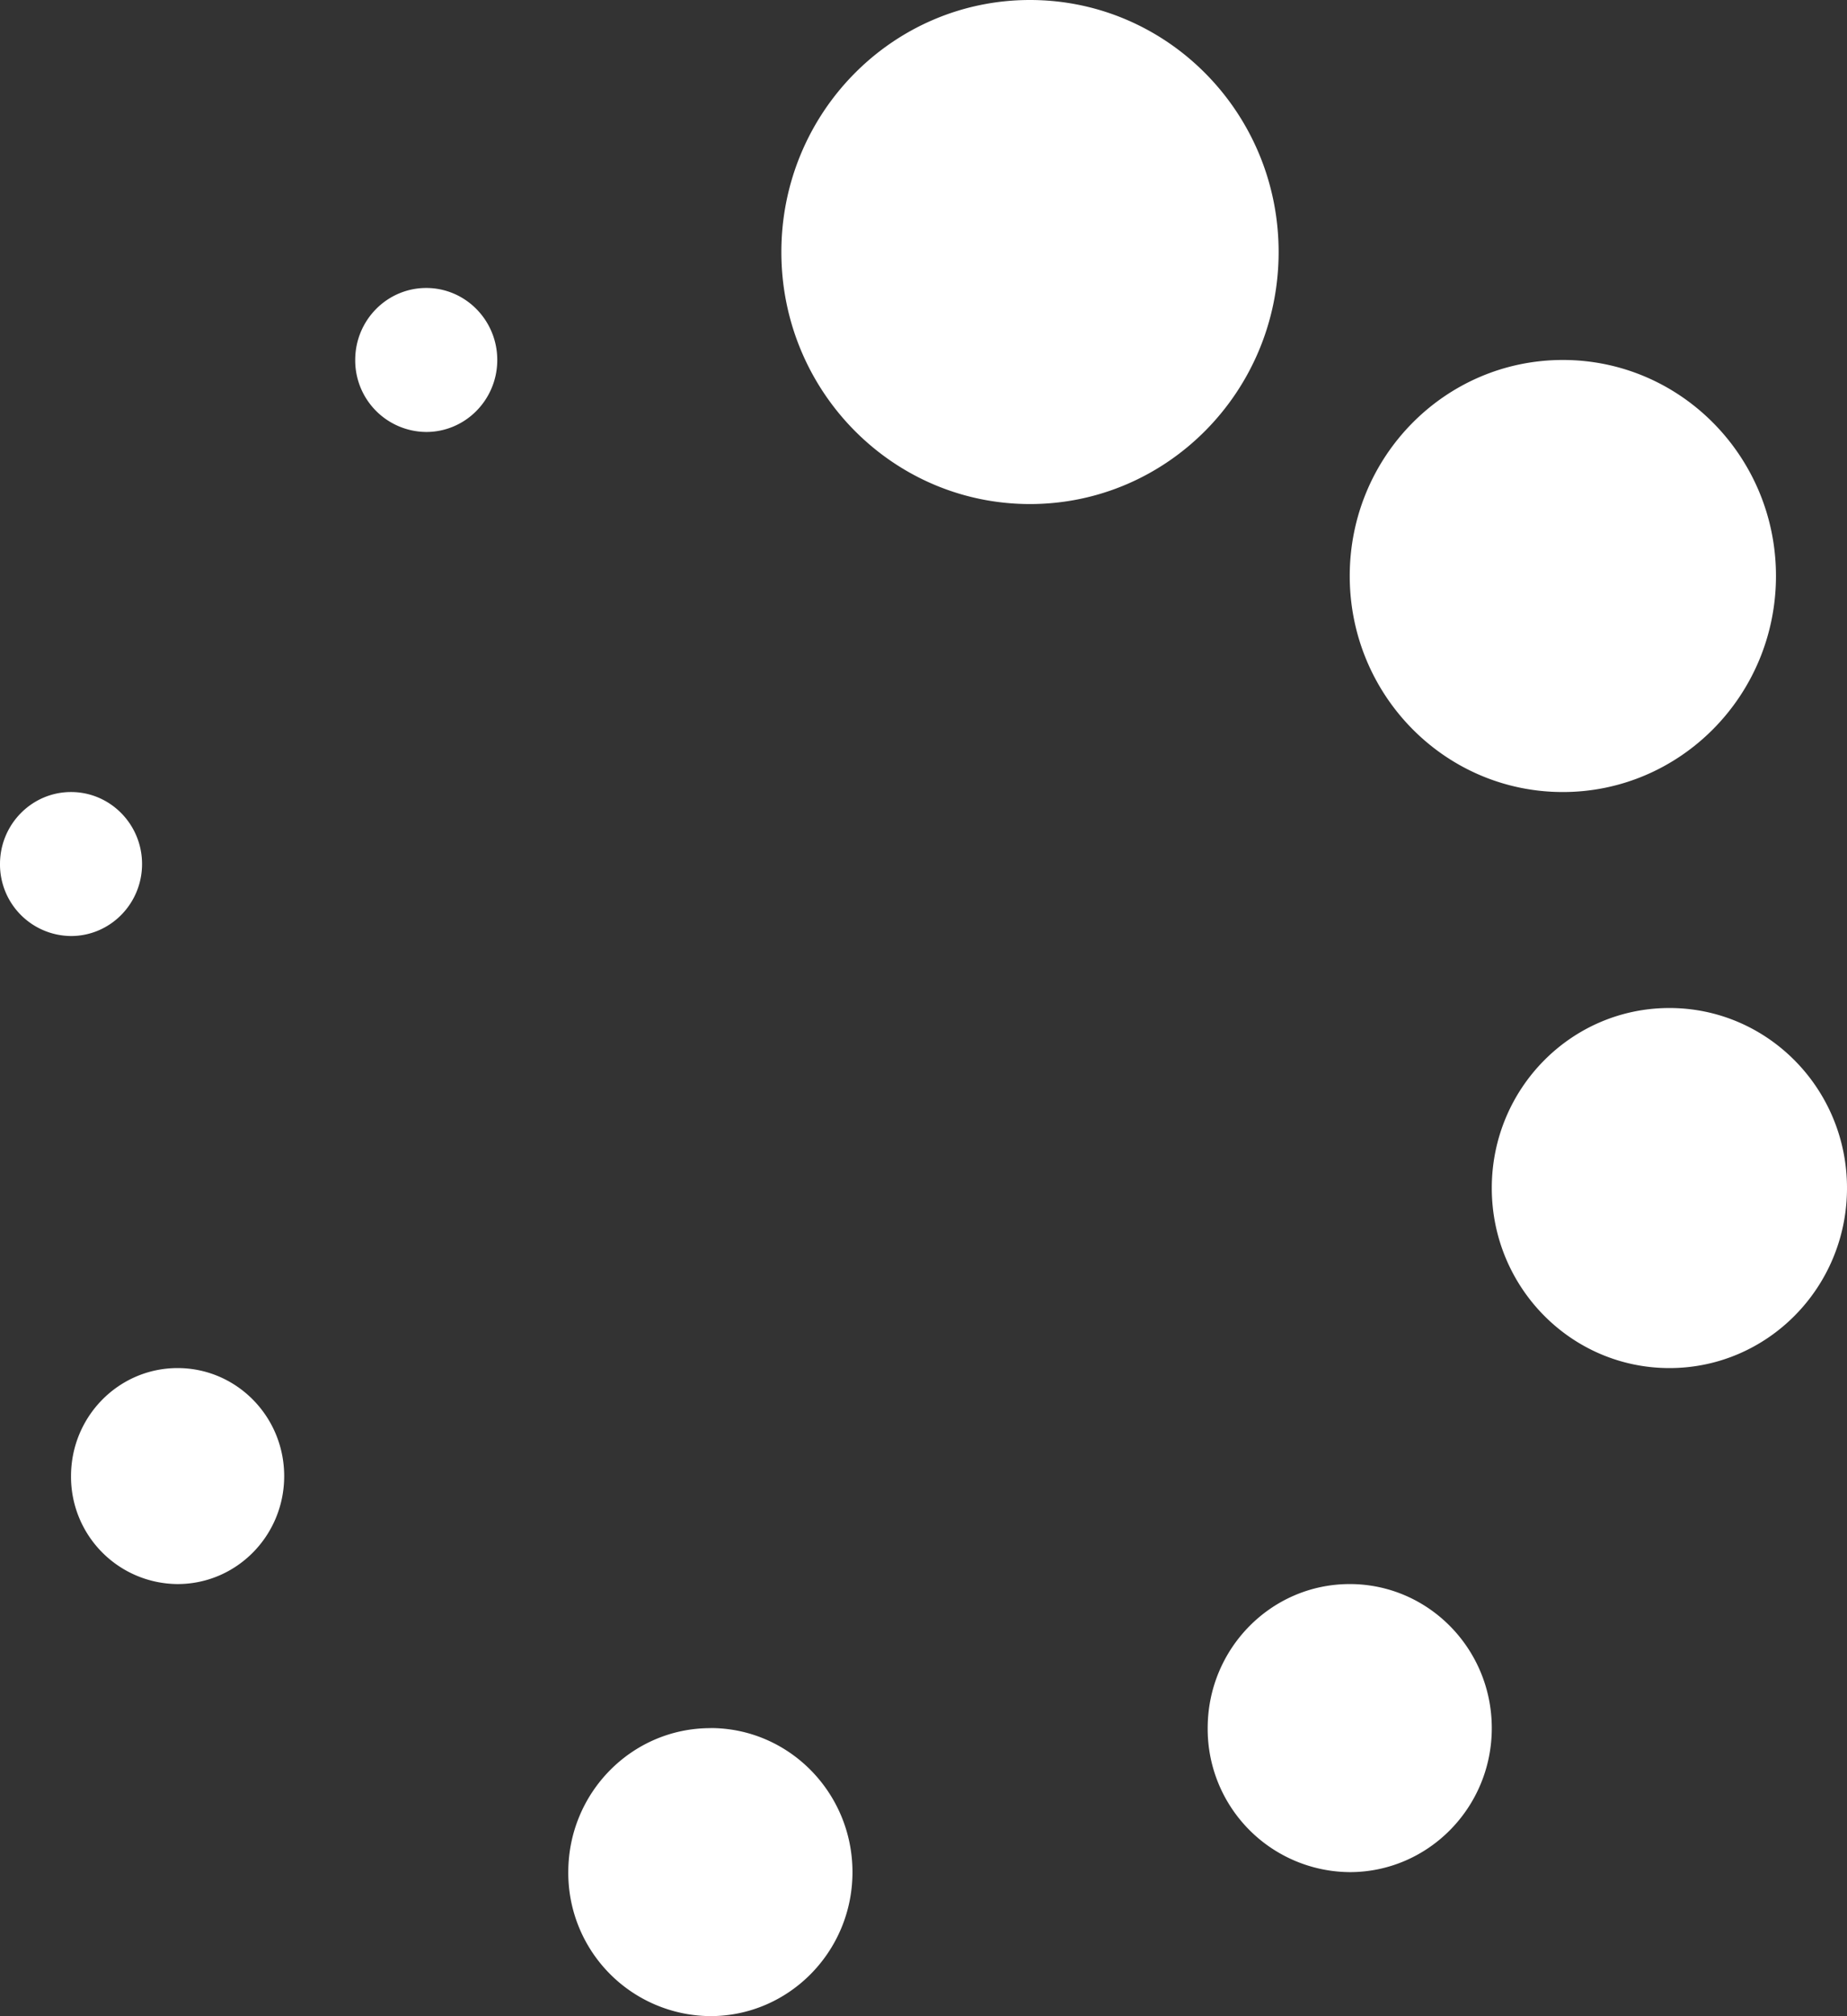
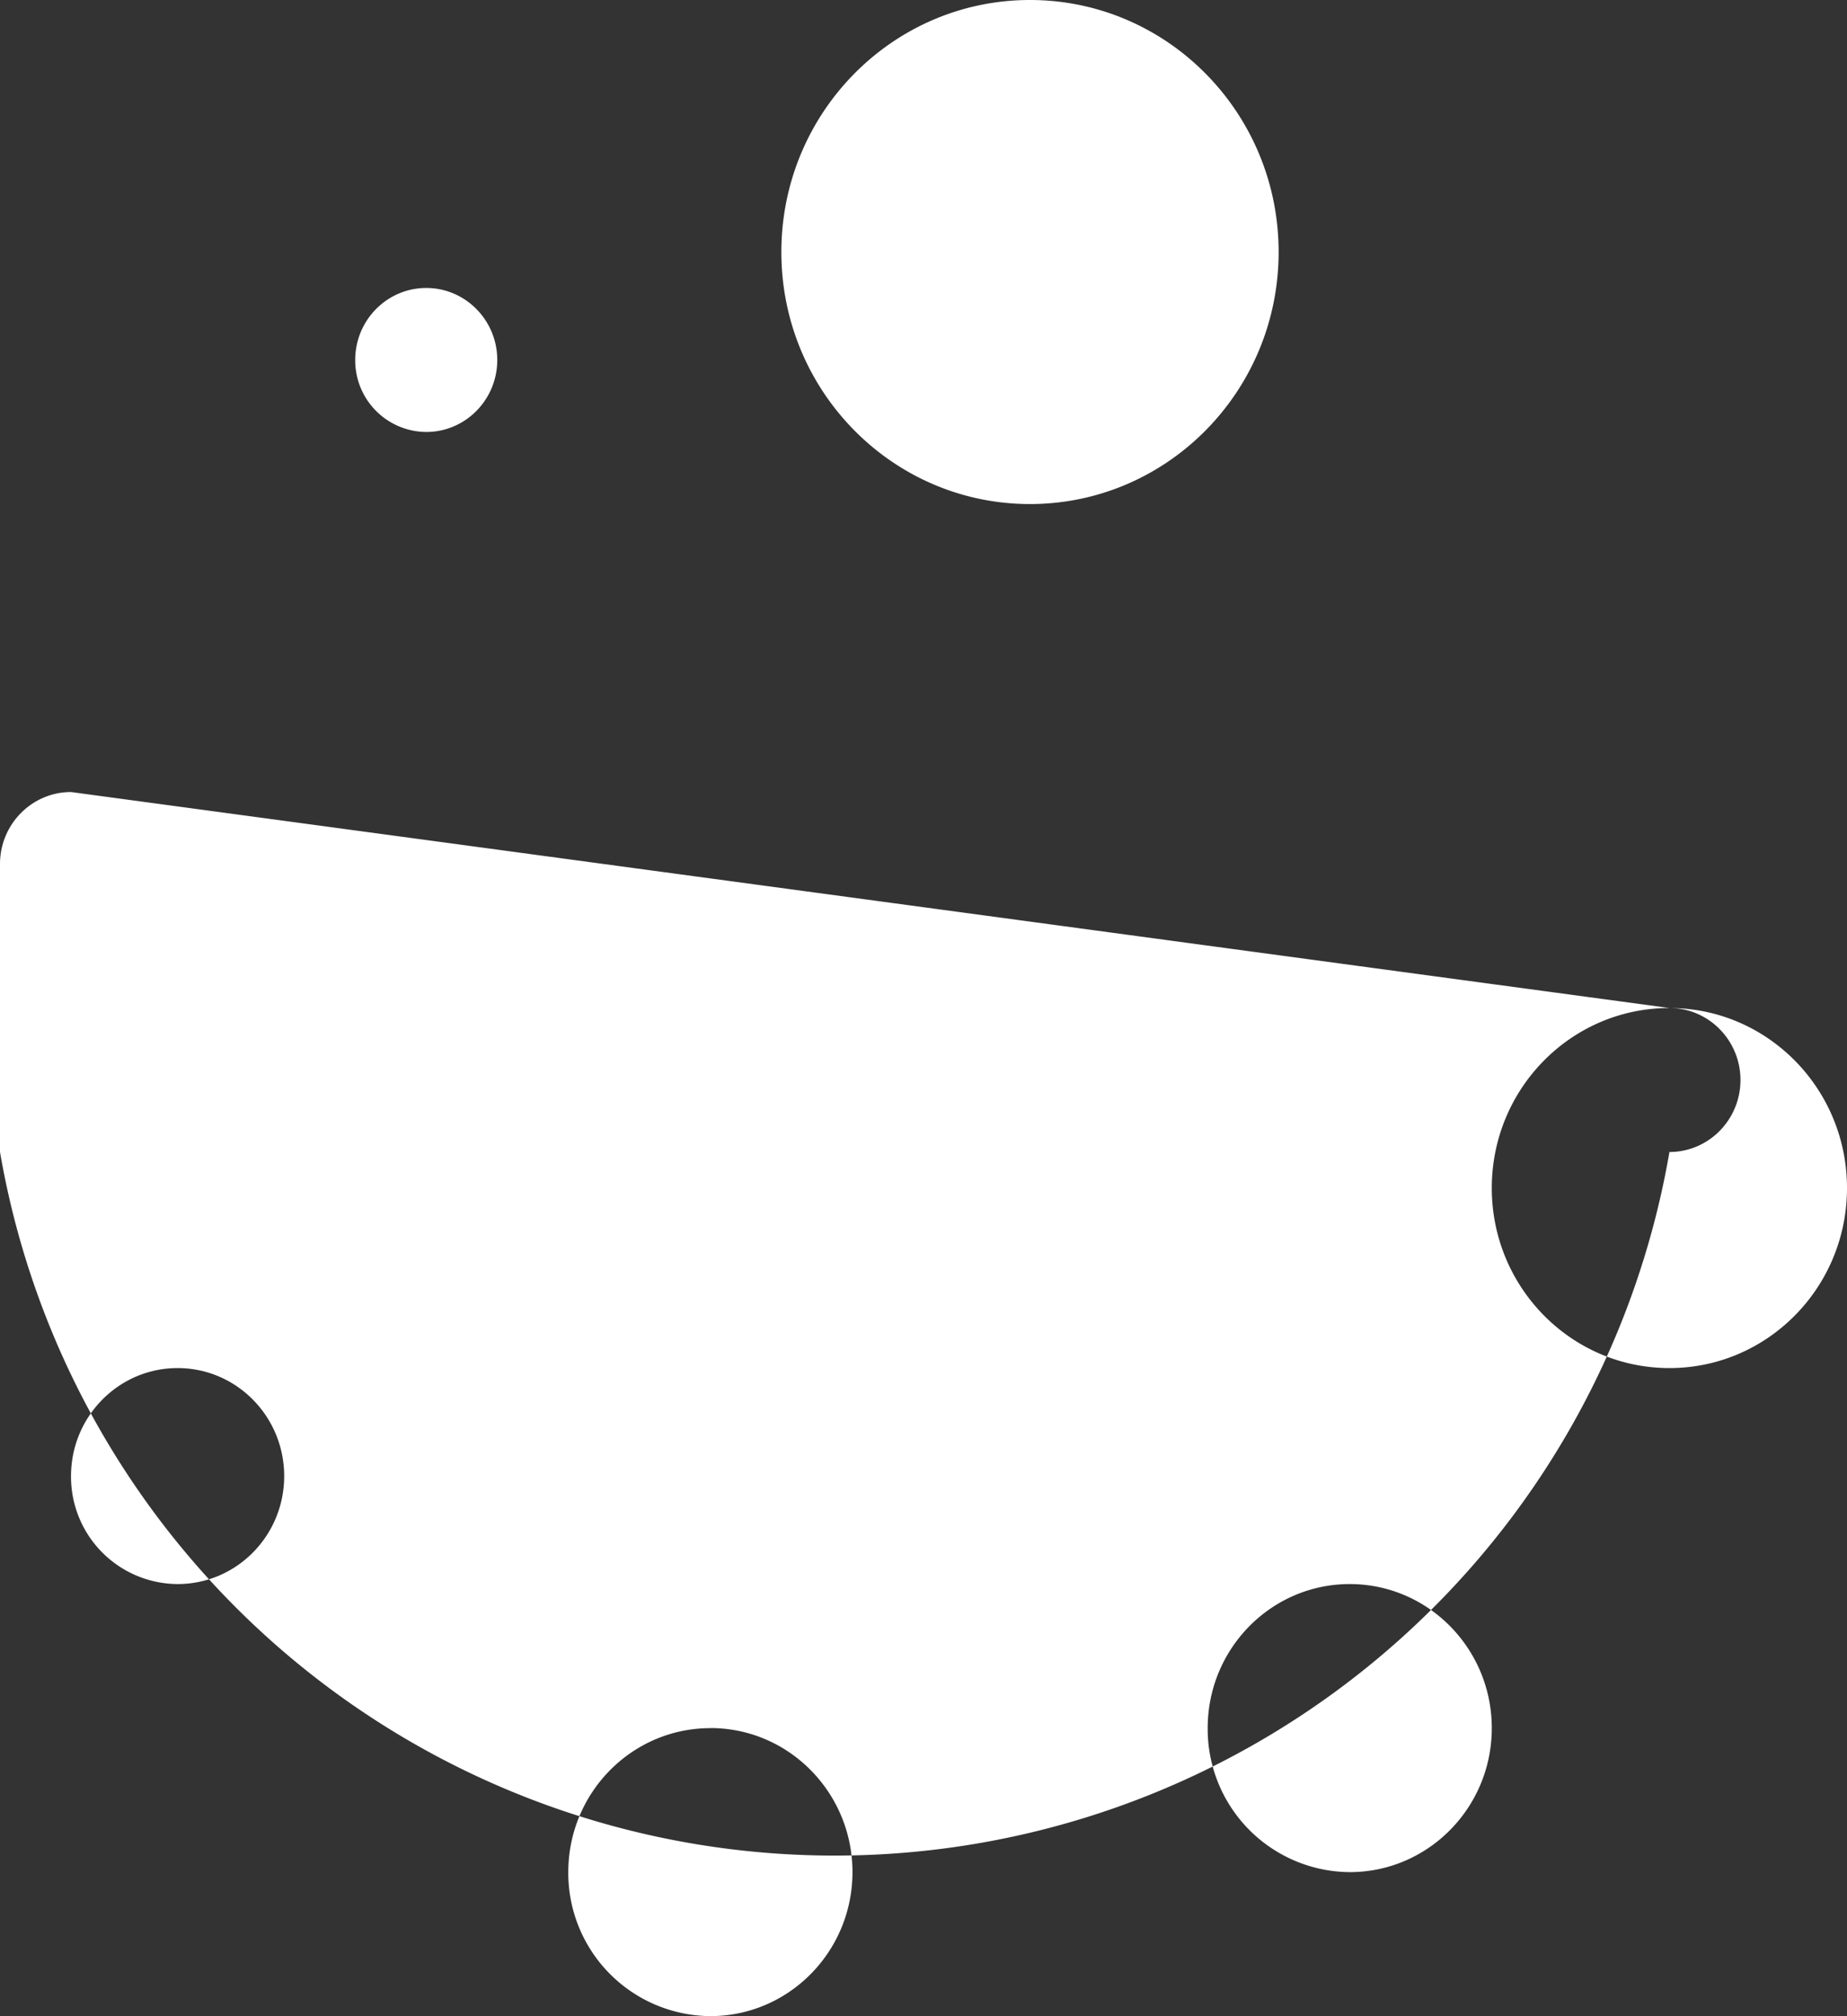
<svg xmlns="http://www.w3.org/2000/svg" width="22" height="24">
  <rect width="100%" height="100%" fill="#333333" stroke="none" />
-   <path d="M8.462 20.57c.934 0 1.692.769 1.692 1.715 0 .946-.758 1.714-1.692 1.714a1.704 1.704 0 01-1.693-1.714c0-.946.758-1.714 1.693-1.714zm7.615-1.714c.934 0 1.692.768 1.692 1.715 0 .946-.758 1.714-1.692 1.714a1.704 1.704 0 01-1.692-1.714c0-.947.758-1.715 1.692-1.715zM2.115 16.285c.702 0 1.27.576 1.27 1.286 0 .71-.568 1.285-1.27 1.285a1.277 1.277 0 01-1.269-1.285c0-.71.568-1.286 1.27-1.286zm17.77-4.286c1.168 0 2.115.96 2.115 2.143 0 1.184-.947 2.143-2.115 2.143-1.169 0-2.116-.96-2.116-2.143 0-1.184.947-2.143 2.116-2.143zM.846 9.428c.467 0 .846.384.846.857s-.379.857-.846.857A.852.852 0 010 10.285c0-.473.38-.857.846-.857zm17.77-5.143c1.401 0 2.538 1.151 2.538 2.571 0 1.42-1.137 2.572-2.539 2.572-1.402 0-2.538-1.151-2.538-2.572 0-1.42 1.136-2.571 2.538-2.571zM12.268 0c1.636 0 2.962 1.343 2.962 3s-1.326 3-2.962 3c-1.635 0-2.961-1.343-2.961-3s1.326-3 2.961-3zM5.077 3.428c.467 0 .846.384.846.857s-.379.857-.846.857a.852.852 0 01-.846-.857c0-.473.379-.857.846-.857z" fill="#FFF" fill-rule="evenodd" />
+   <path d="M8.462 20.57c.934 0 1.692.769 1.692 1.715 0 .946-.758 1.714-1.692 1.714a1.704 1.704 0 01-1.693-1.714c0-.946.758-1.714 1.693-1.714zm7.615-1.714c.934 0 1.692.768 1.692 1.715 0 .946-.758 1.714-1.692 1.714a1.704 1.704 0 01-1.692-1.714c0-.947.758-1.715 1.692-1.715zM2.115 16.285c.702 0 1.27.576 1.27 1.286 0 .71-.568 1.285-1.27 1.285a1.277 1.277 0 01-1.269-1.285c0-.71.568-1.286 1.27-1.286zm17.77-4.286c1.168 0 2.115.96 2.115 2.143 0 1.184-.947 2.143-2.115 2.143-1.169 0-2.116-.96-2.116-2.143 0-1.184.947-2.143 2.116-2.143zc.467 0 .846.384.846.857s-.379.857-.846.857A.852.852 0 010 10.285c0-.473.38-.857.846-.857zm17.77-5.143c1.401 0 2.538 1.151 2.538 2.571 0 1.42-1.137 2.572-2.539 2.572-1.402 0-2.538-1.151-2.538-2.572 0-1.42 1.136-2.571 2.538-2.571zM12.268 0c1.636 0 2.962 1.343 2.962 3s-1.326 3-2.962 3c-1.635 0-2.961-1.343-2.961-3s1.326-3 2.961-3zM5.077 3.428c.467 0 .846.384.846.857s-.379.857-.846.857a.852.852 0 01-.846-.857c0-.473.379-.857.846-.857z" fill="#FFF" fill-rule="evenodd" />
</svg>